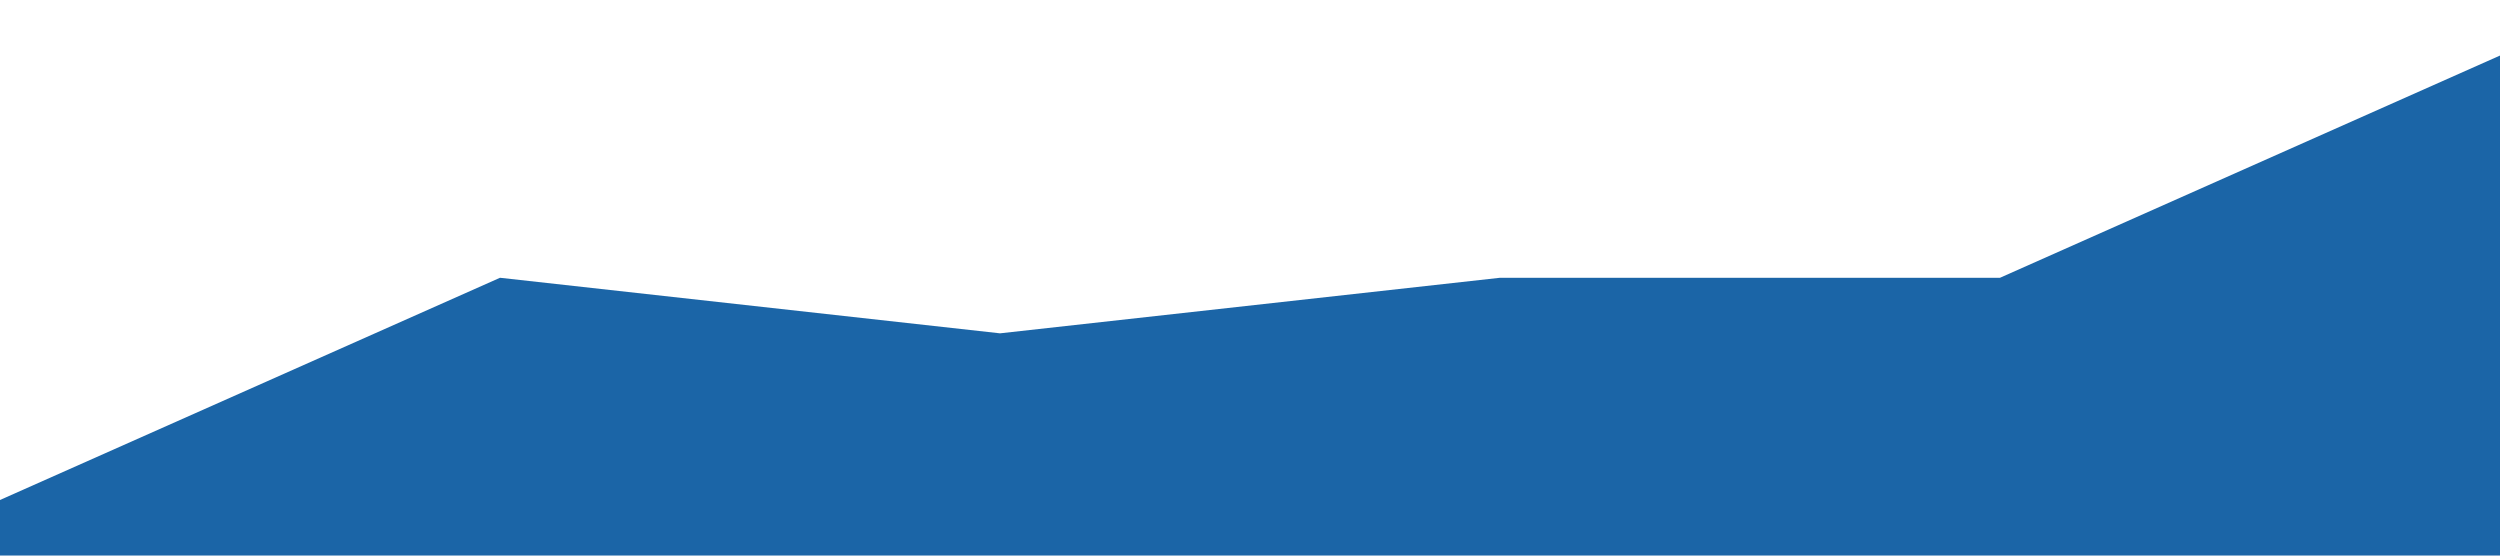
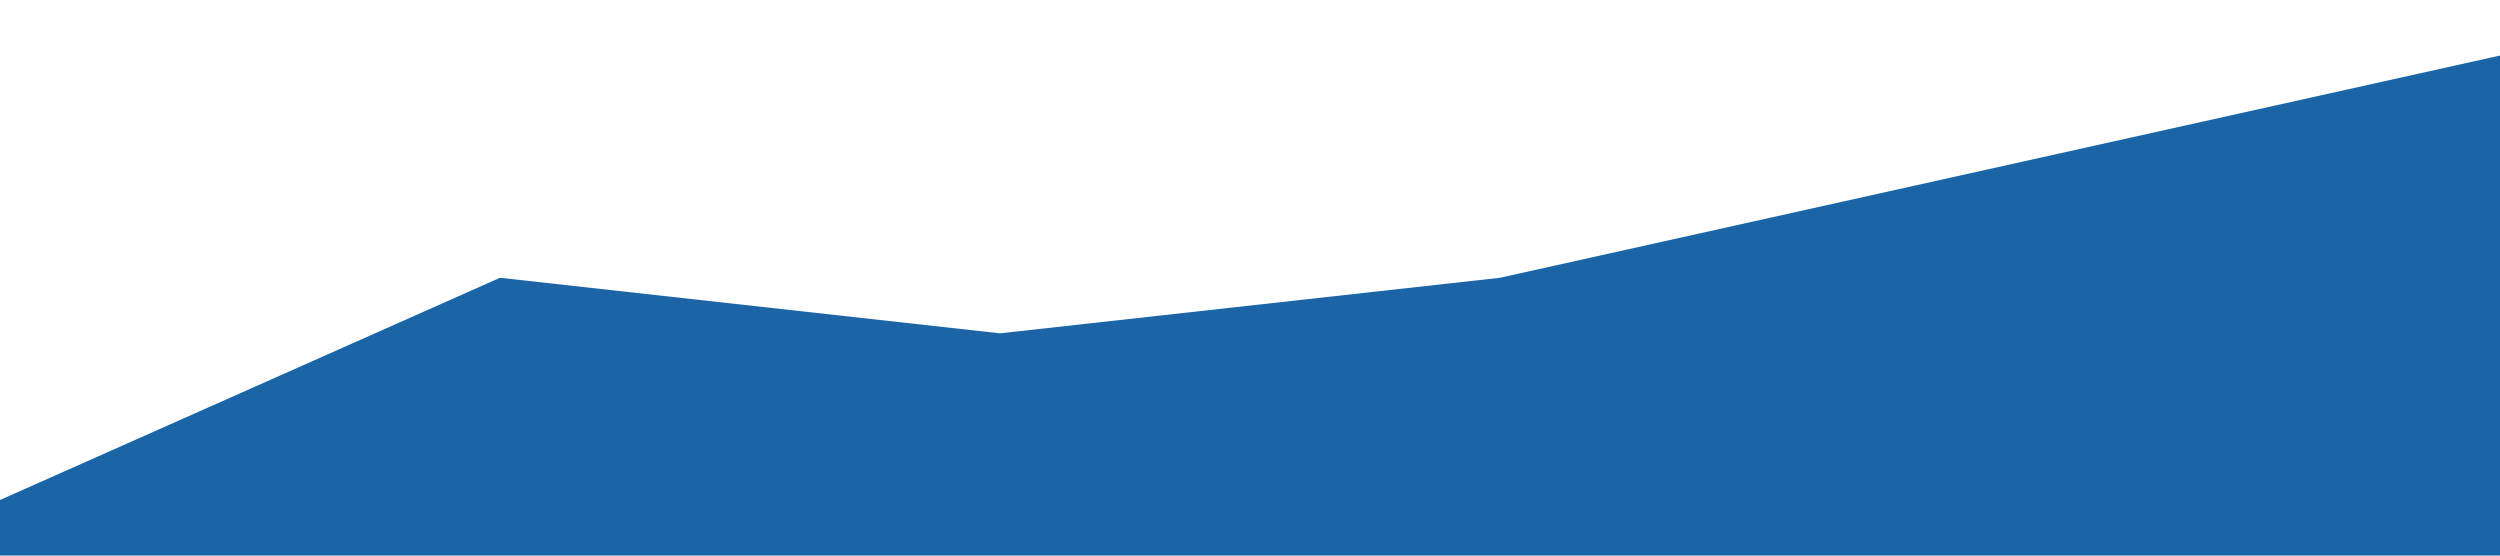
<svg xmlns="http://www.w3.org/2000/svg" viewBox="0 0 1440 320">
-   <path fill="#1B65A7" fill-opacity="1" d="M0,288L288,160L576,192L864,160L1152,160L1440,32L1440,320L1152,320L864,320L576,320L288,320L0,320Z" />
+   <path fill="#1B65A7" fill-opacity="1" d="M0,288L288,160L576,192L864,160L1440,32L1440,320L1152,320L864,320L576,320L288,320L0,320Z" />
</svg>